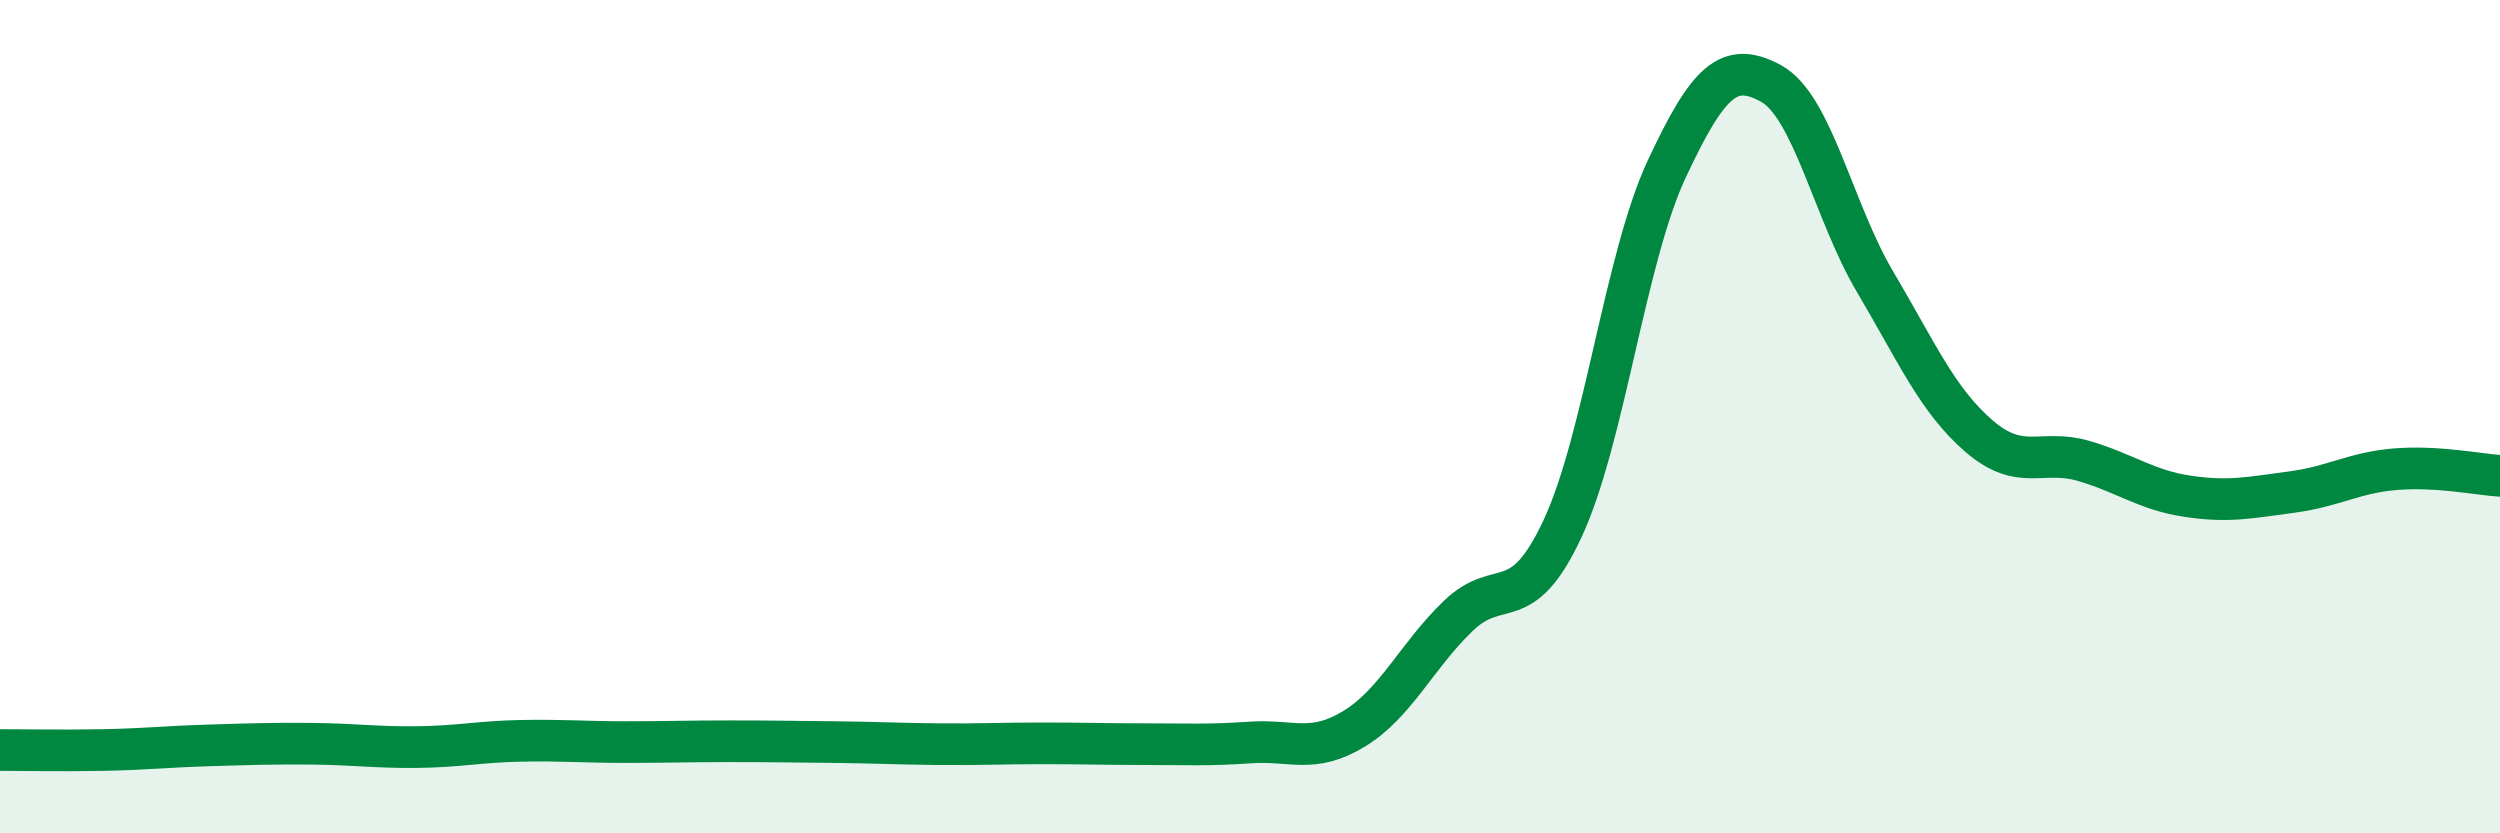
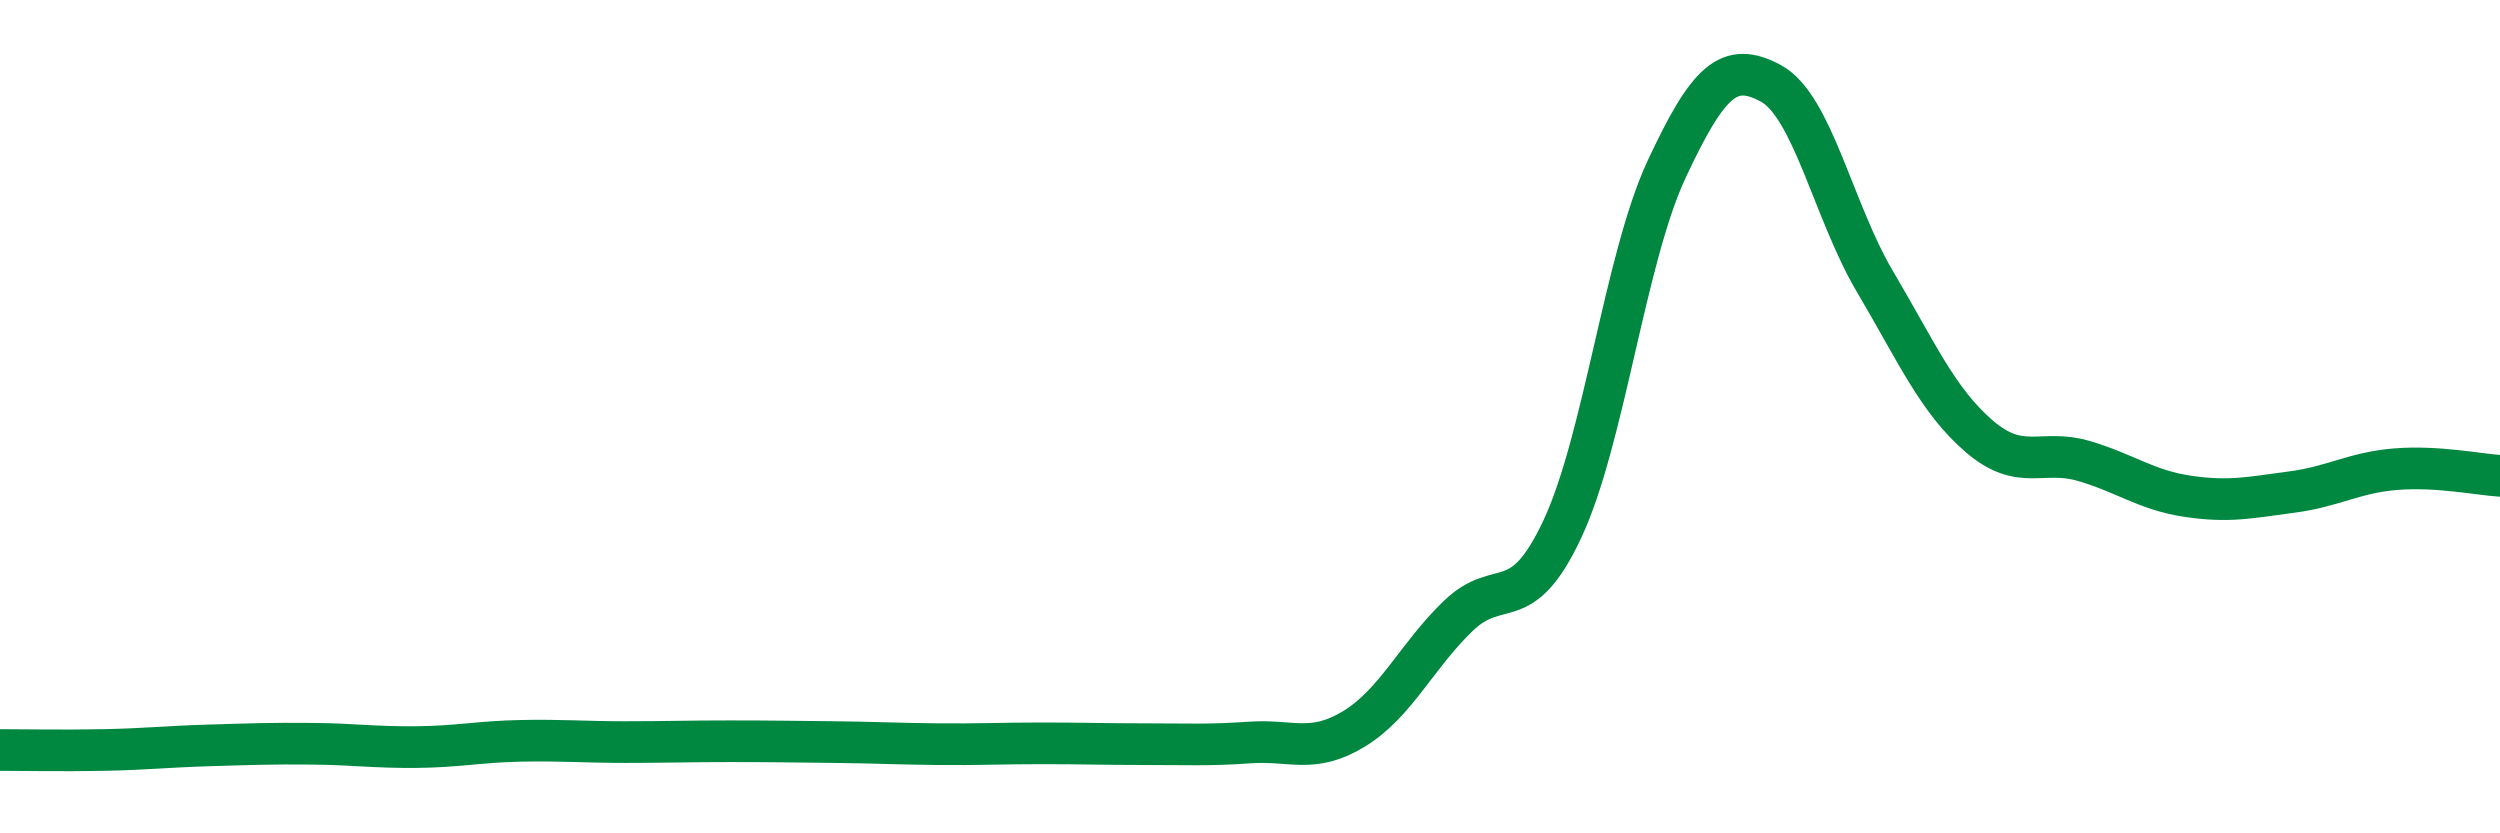
<svg xmlns="http://www.w3.org/2000/svg" width="60" height="20" viewBox="0 0 60 20">
-   <path d="M 0,18 C 0.5,18 1.5,18.02 2.5,18 C 3.5,17.98 4,17.92 5,17.89 C 6,17.86 6.5,17.84 7.5,17.85 C 8.5,17.86 9,17.94 10,17.93 C 11,17.92 11.5,17.8 12.5,17.78 C 13.5,17.76 14,17.81 15,17.81 C 16,17.81 16.5,17.79 17.5,17.79 C 18.5,17.79 19,17.8 20,17.81 C 21,17.82 21.5,17.85 22.5,17.86 C 23.5,17.87 24,17.84 25,17.84 C 26,17.84 26.5,17.86 27.5,17.86 C 28.5,17.86 29,17.89 30,17.82 C 31,17.75 31.5,18.1 32.5,17.49 C 33.5,16.88 34,15.74 35,14.78 C 36,13.82 36.5,14.83 37.5,12.69 C 38.5,10.55 39,6.2 40,4.06 C 41,1.92 41.5,1.46 42.5,2 C 43.5,2.54 44,5.07 45,6.76 C 46,8.45 46.5,9.61 47.5,10.47 C 48.5,11.33 49,10.77 50,11.06 C 51,11.35 51.5,11.76 52.5,11.91 C 53.5,12.06 54,11.94 55,11.81 C 56,11.68 56.5,11.34 57.5,11.26 C 58.5,11.18 59.5,11.39 60,11.42L60 20L0 20Z" fill="#008740" opacity="0.1" stroke-linecap="round" stroke-linejoin="round" />
  <path d="M 0,18 C 0.5,18 1.5,18.02 2.5,18 C 3.5,17.98 4,17.92 5,17.89 C 6,17.86 6.5,17.84 7.5,17.85 C 8.5,17.86 9,17.94 10,17.93 C 11,17.92 11.5,17.8 12.5,17.78 C 13.5,17.76 14,17.81 15,17.81 C 16,17.81 16.5,17.79 17.5,17.79 C 18.5,17.79 19,17.8 20,17.81 C 21,17.82 21.5,17.85 22.5,17.86 C 23.5,17.87 24,17.84 25,17.84 C 26,17.84 26.5,17.86 27.5,17.86 C 28.5,17.86 29,17.89 30,17.82 C 31,17.75 31.5,18.1 32.5,17.49 C 33.5,16.88 34,15.74 35,14.78 C 36,13.82 36.5,14.83 37.5,12.69 C 38.5,10.55 39,6.2 40,4.06 C 41,1.92 41.5,1.46 42.5,2 C 43.5,2.54 44,5.07 45,6.76 C 46,8.45 46.5,9.61 47.5,10.47 C 48.5,11.33 49,10.77 50,11.06 C 51,11.35 51.5,11.76 52.5,11.91 C 53.5,12.06 54,11.94 55,11.81 C 56,11.68 56.5,11.34 57.5,11.26 C 58.5,11.18 59.5,11.39 60,11.42" stroke="#008740" stroke-width="1" fill="none" stroke-linecap="round" stroke-linejoin="round" />
</svg>